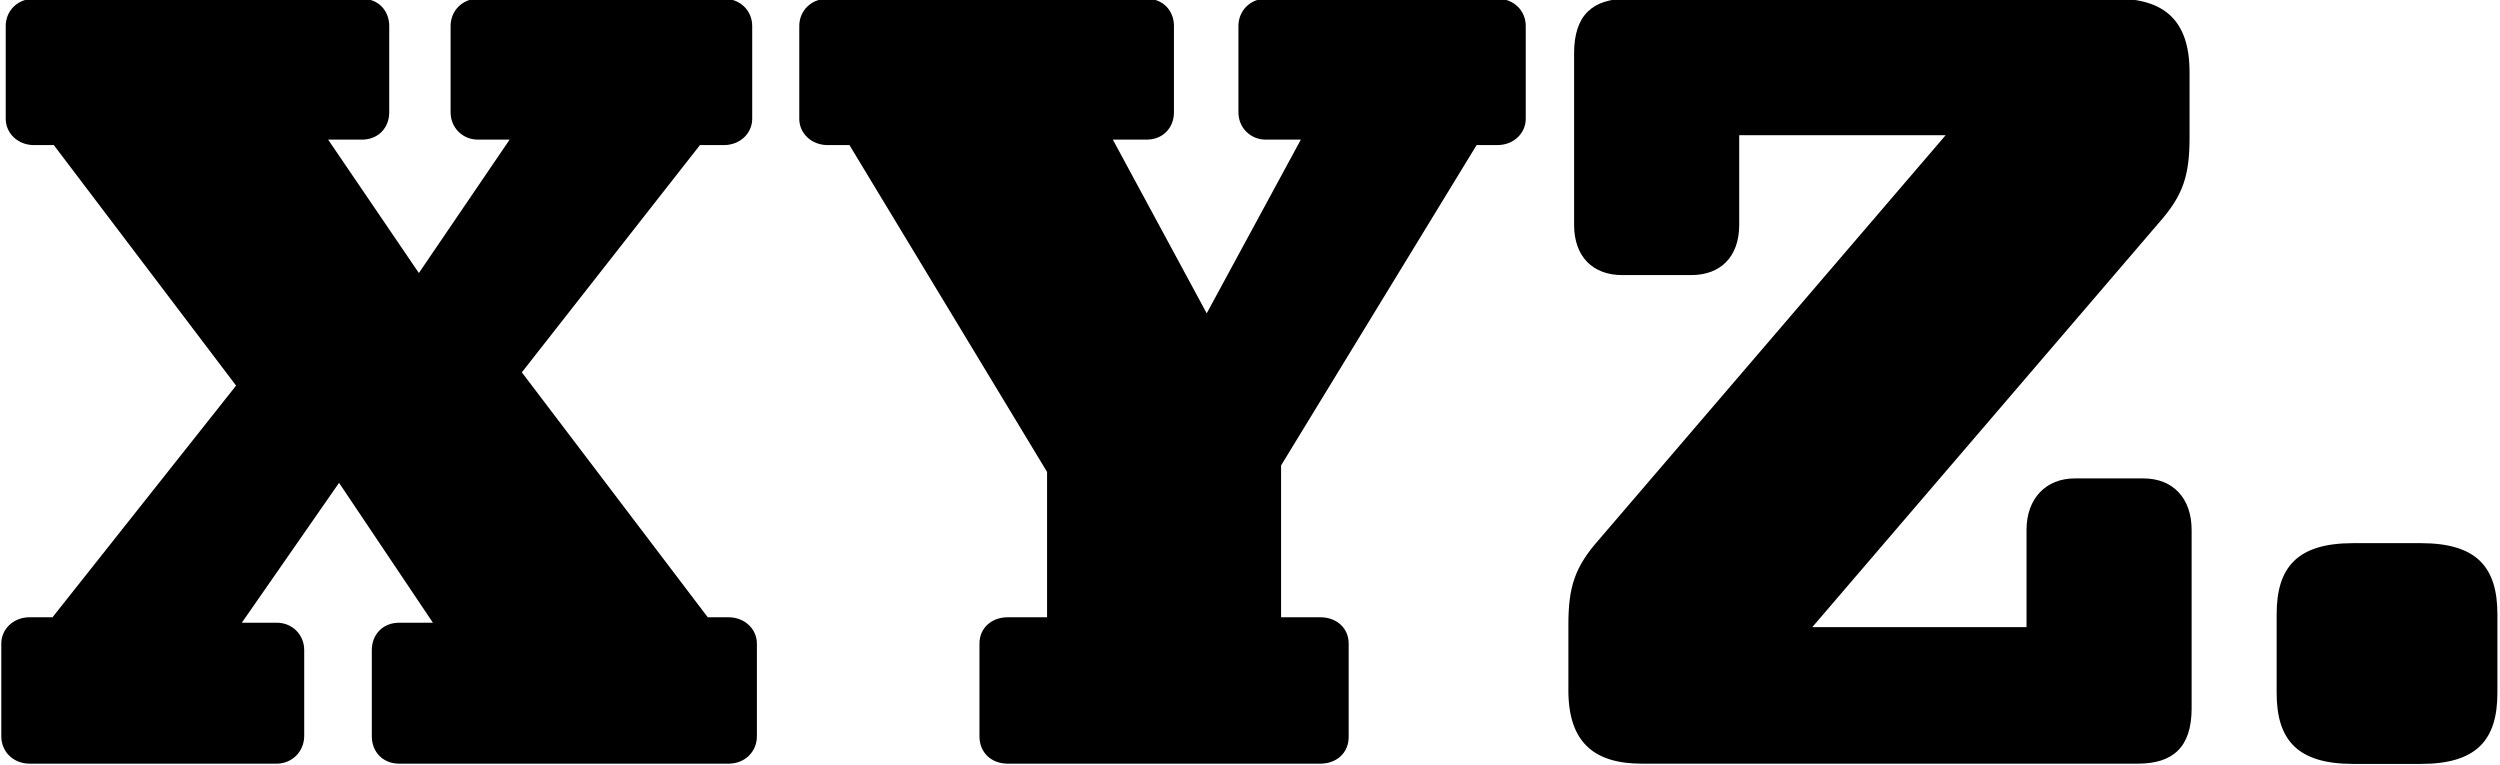
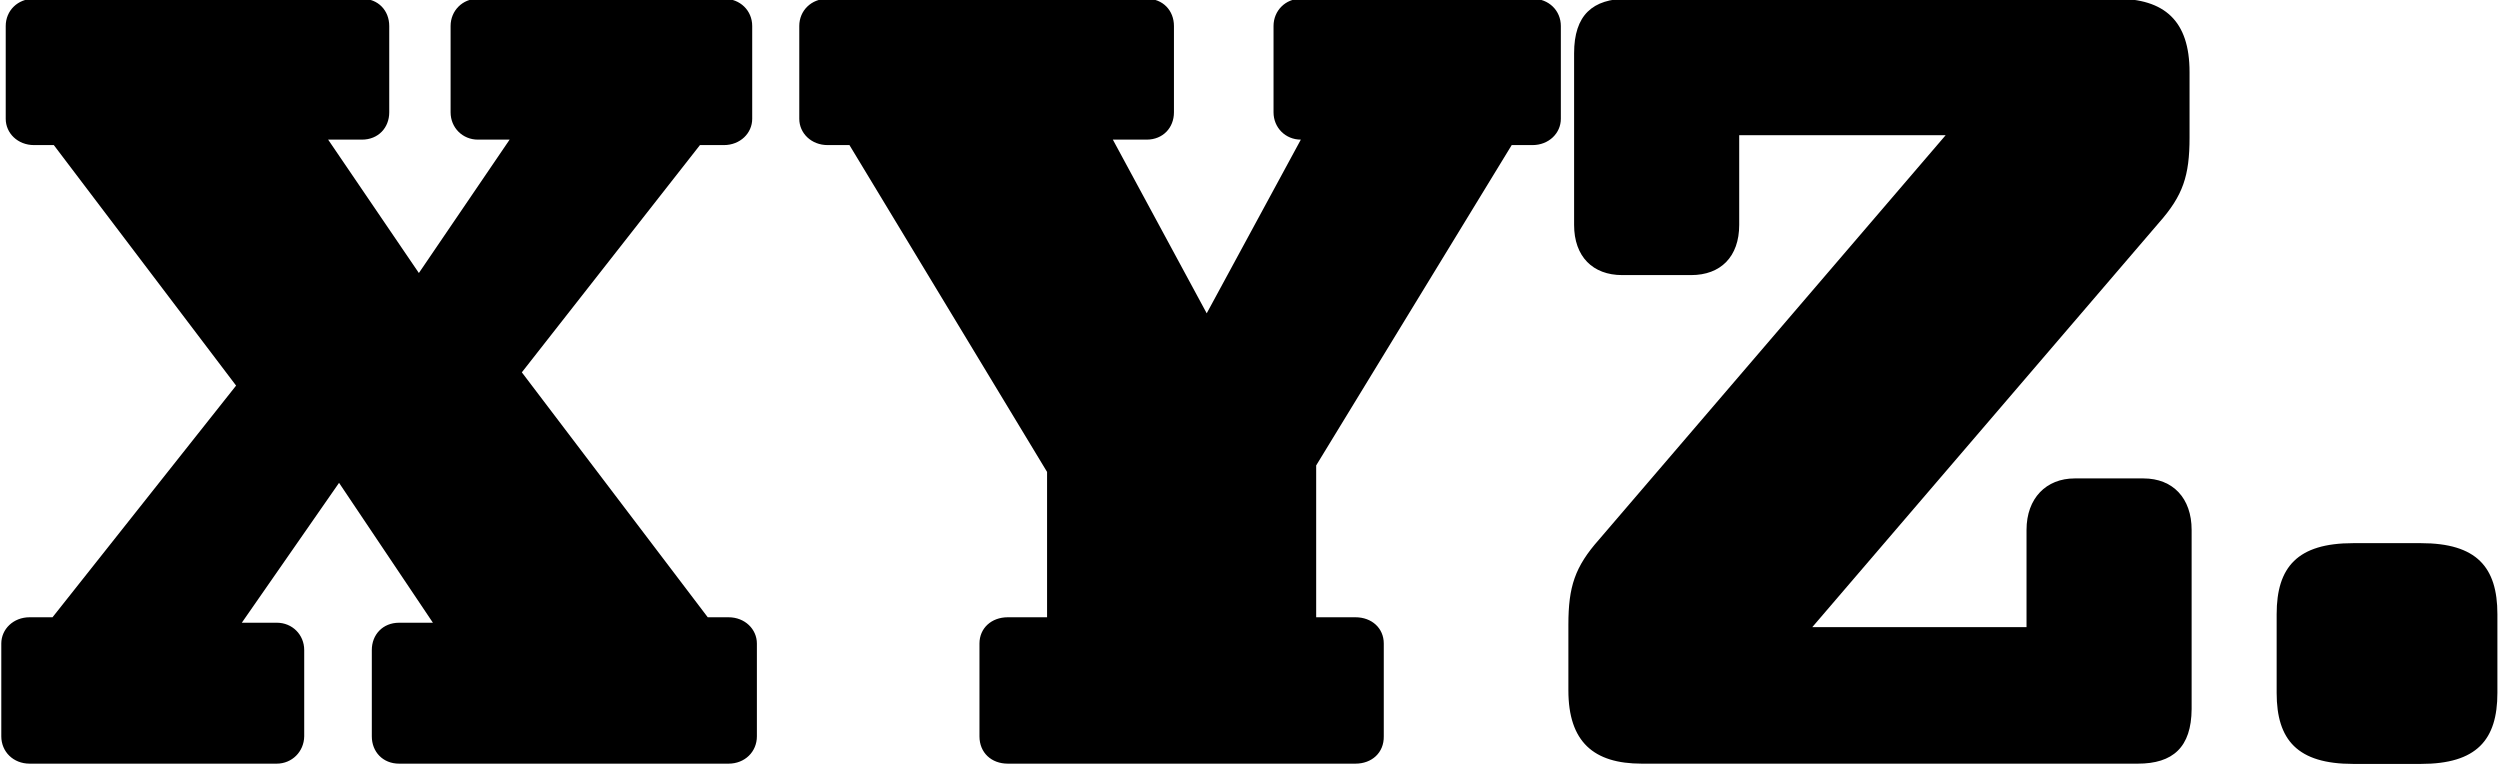
<svg xmlns="http://www.w3.org/2000/svg" enable-background="new 0 0 961.5 294.4" height="294.4" viewBox="0 0 961.5 294.4" width="961.5">
-   <path d="m106.4 293.7h-95c-6.3 0-10.9-4.6-10.9-10.5v-35.7c0-5.5 4.6-10.1 10.9-10.1h8.8l70.6-89.1-70.1-92.5h-7.6c-6.3 0-10.9-4.6-10.9-10.1v-35.7c0-5.9 4.6-10.5 10.9-10.5h126.1c6.3 0 10.5 4.6 10.5 10.5v33.2c0 5.9-4.2 10.5-10.5 10.5h-13l34.9 51.3 34.9-51.3h-12.2c-5.9 0-10.5-4.6-10.5-10.5v-33.2c0-5.9 4.6-10.5 10.5-10.5h94.6c6.3 0 10.9 4.6 10.9 10.5v35.7c0 5.5-4.6 10.1-10.9 10.1h-9.2l-68.5 87.4 71.5 94.2h8c6.3 0 10.9 4.6 10.9 10.1v35.7c0 5.9-4.6 10.5-10.9 10.5h-126.7c-6.3 0-10.5-4.6-10.5-10.5v-33.2c0-5.9 4.2-10.5 10.5-10.5h13l-36.1-53.8-37.4 53.8h13.5c5.9 0 10.5 4.6 10.5 10.5v33.2c-.1 5.9-4.7 10.5-10.6 10.5zm401.4 0h-120.2c-6.3 0-10.9-4.2-10.9-10.5v-35.7c0-5.9 4.6-10.1 10.9-10.1h15.1v-55.9l-76-125.7h-8.4c-6.3 0-10.9-4.6-10.9-10.1v-35.7c0-5.9 4.6-10.5 10.9-10.5h122.7c6.3 0 10.5 4.6 10.5 10.5v33.2c0 5.9-4.2 10.5-10.5 10.5h-13l36.1 66.8 36.2-66.8h-13.5c-5.9 0-10.5-4.6-10.5-10.5v-33.2c0-5.9 4.6-10.5 10.5-10.5h89.1c6.3 0 10.9 4.6 10.9 10.5v35.7c0 5.5-4.6 10.1-10.9 10.1h-8l-75.2 123.2v58.4h15.1c6.3 0 10.9 4.2 10.9 10.1v35.7c.1 6.3-4.6 10.5-10.9 10.5zm314.4 0h-190.8c-18.5 0-28.2-8.4-28.2-28.2v-25.2c0-14.7 2.5-22.3 11.8-32.8l133.3-155.5h-79.4v34.5c0 12.2-7.1 19.3-18.5 19.3h-26.5c-11.3 0-18.5-7.1-18.5-19.3v-66c0-14.7 7.1-21 20.6-21h187.9c18.5 0 28.2 8.4 28.2 28.2v25.2c0 14.7-2.5 22.3-11.8 32.8l-133.3 155.5h82.4v-37.4c0-12.2 7.6-19.8 18.5-19.8h26.5c11.3 0 18.5 7.6 18.5 19.8v68.9c-.1 14.7-7.2 21-20.7 21zm53.4-57.5c0-18.1 8-27.3 29.4-27.3h26.1c21.4 0 29.4 9.2 29.4 27.3v30.3c0 18.1-8 27.3-29.4 27.3h-26.1c-21.4 0-29.4-9.2-29.4-27.3z" />
+   <path d="m106.4 293.7h-95c-6.3 0-10.9-4.6-10.9-10.5v-35.7c0-5.5 4.6-10.1 10.9-10.1h8.8l70.6-89.1-70.1-92.5h-7.6c-6.3 0-10.9-4.6-10.9-10.1v-35.7c0-5.9 4.6-10.5 10.9-10.5h126.1c6.3 0 10.5 4.6 10.5 10.5v33.2c0 5.9-4.2 10.5-10.5 10.5h-13l34.9 51.3 34.9-51.3h-12.2c-5.9 0-10.5-4.6-10.5-10.5v-33.2c0-5.9 4.6-10.5 10.5-10.5h94.6c6.3 0 10.9 4.6 10.9 10.5v35.7c0 5.5-4.6 10.1-10.9 10.1h-9.2l-68.5 87.4 71.5 94.2h8c6.3 0 10.9 4.6 10.9 10.1v35.7c0 5.9-4.6 10.5-10.9 10.5h-126.7c-6.3 0-10.5-4.6-10.5-10.5v-33.2c0-5.9 4.2-10.5 10.5-10.5h13l-36.1-53.8-37.4 53.8h13.5c5.9 0 10.5 4.6 10.5 10.5v33.2c-.1 5.9-4.7 10.5-10.6 10.5zm401.4 0h-120.2c-6.3 0-10.9-4.2-10.9-10.5v-35.7c0-5.9 4.6-10.1 10.9-10.1h15.1v-55.9l-76-125.7h-8.4c-6.3 0-10.9-4.6-10.9-10.1v-35.7c0-5.9 4.6-10.5 10.9-10.5h122.7c6.3 0 10.5 4.6 10.5 10.5v33.2c0 5.9-4.2 10.5-10.5 10.5h-13l36.1 66.8 36.2-66.8c-5.9 0-10.5-4.6-10.5-10.5v-33.2c0-5.9 4.6-10.5 10.5-10.5h89.1c6.3 0 10.9 4.6 10.9 10.5v35.7c0 5.5-4.6 10.1-10.9 10.1h-8l-75.2 123.2v58.4h15.1c6.3 0 10.9 4.2 10.9 10.1v35.7c.1 6.3-4.6 10.5-10.9 10.5zm314.4 0h-190.8c-18.5 0-28.2-8.4-28.2-28.2v-25.2c0-14.7 2.5-22.3 11.8-32.8l133.3-155.5h-79.4v34.5c0 12.2-7.1 19.3-18.5 19.3h-26.5c-11.3 0-18.5-7.1-18.5-19.3v-66c0-14.7 7.1-21 20.6-21h187.9c18.5 0 28.2 8.4 28.2 28.2v25.2c0 14.7-2.5 22.3-11.8 32.8l-133.3 155.5h82.4v-37.4c0-12.2 7.6-19.8 18.5-19.8h26.5c11.3 0 18.5 7.6 18.5 19.8v68.9c-.1 14.7-7.2 21-20.7 21zm53.4-57.5c0-18.1 8-27.3 29.4-27.3h26.1c21.4 0 29.4 9.2 29.4 27.3v30.3c0 18.1-8 27.3-29.4 27.3h-26.1c-21.4 0-29.4-9.2-29.4-27.3z" />
</svg>